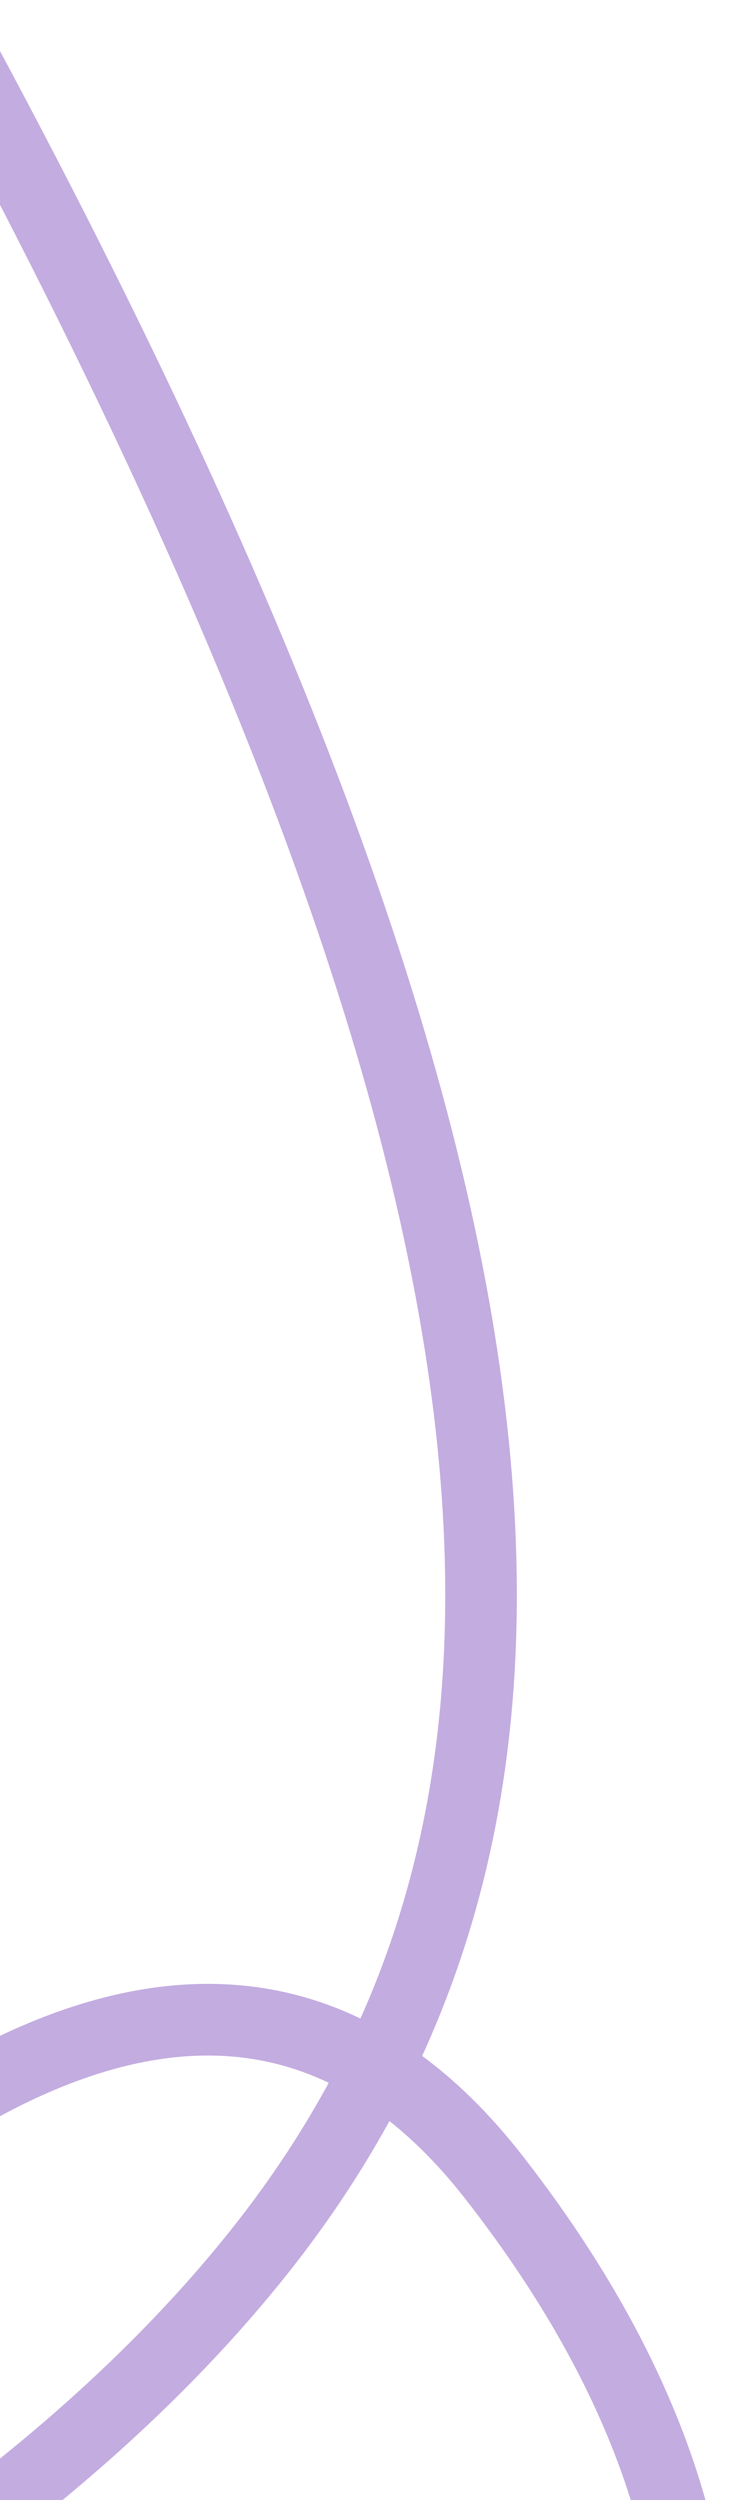
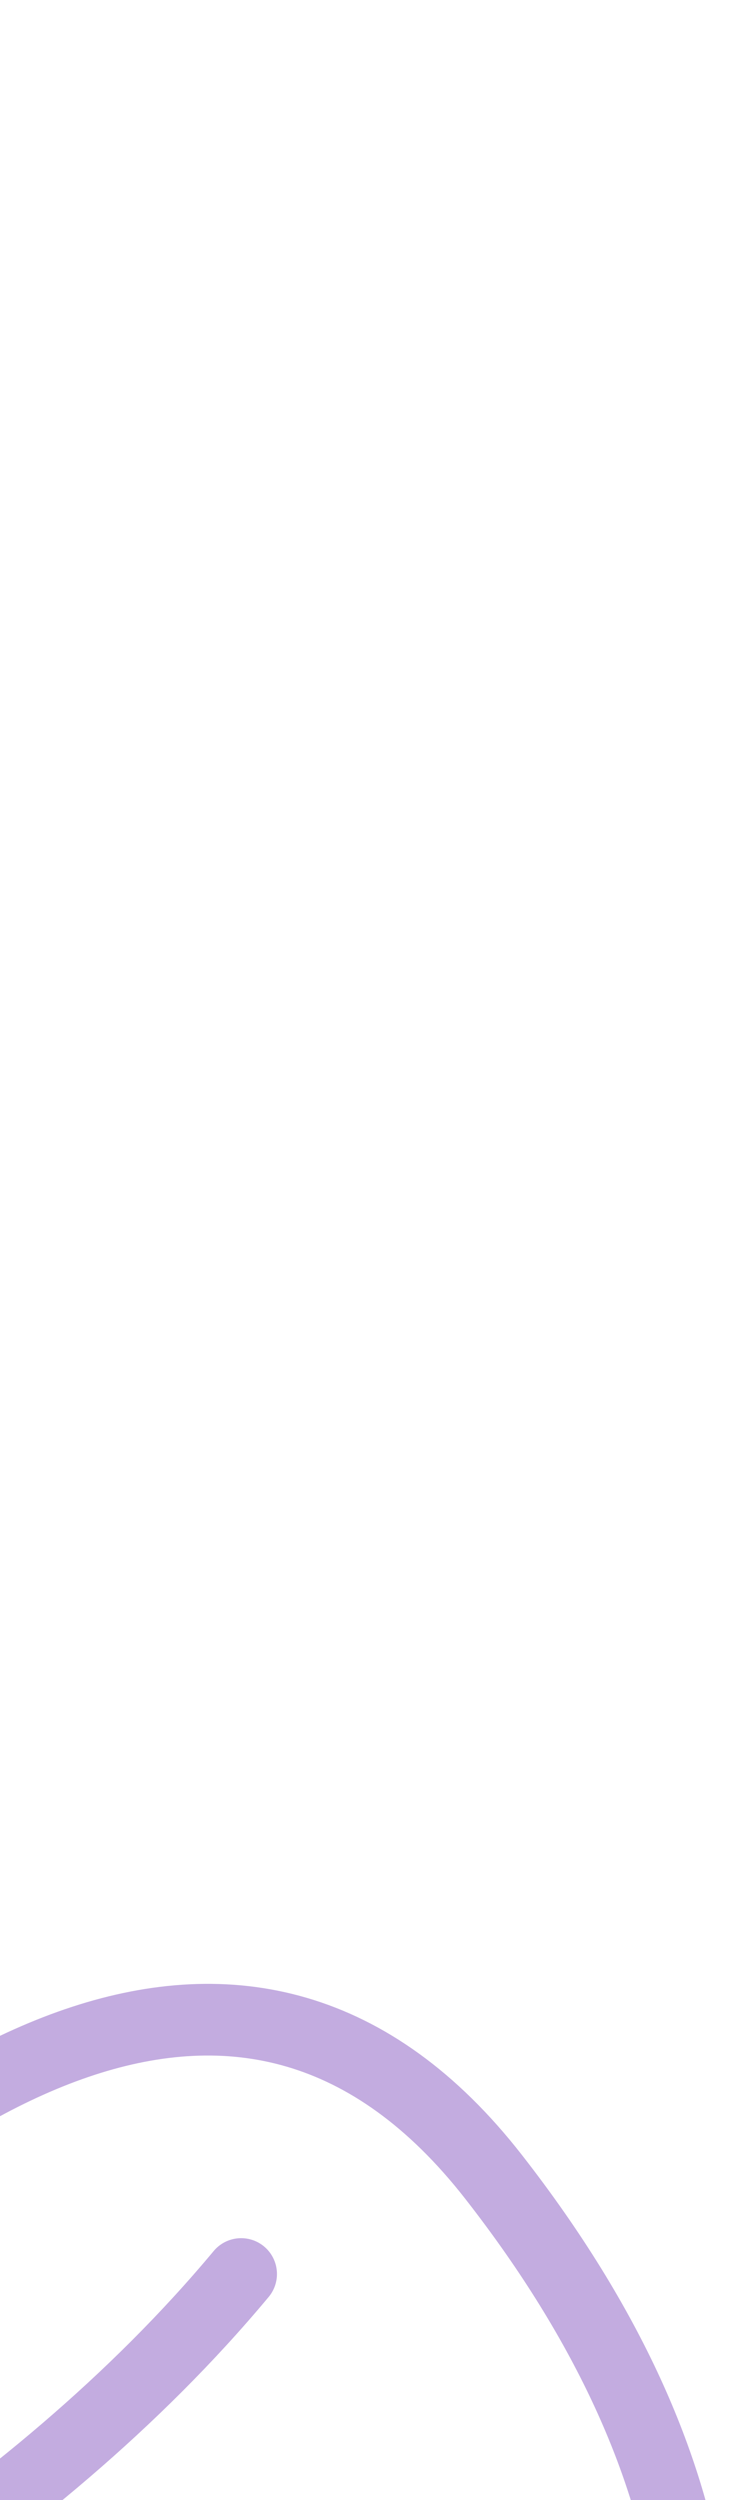
<svg xmlns="http://www.w3.org/2000/svg" width="164" height="558" viewBox="0 0 164 558" fill="none">
-   <path d="M104.7 708.145C104.7 708.145 215.414 620.465 110.274 485.864C55.515 415.76 -17.594 462.517 -75.085 523.424C-112.717 563.292 -74.382 609.953 -28.724 579.606C0.756 560.012 30.114 536.049 53.883 507.553C133.585 412.243 134.031 275.59 -10.902 8.027" stroke="#C3ACE0" stroke-width="16" stroke-miterlimit="10" stroke-linecap="round" />
+   <path d="M104.7 708.145C104.7 708.145 215.414 620.465 110.274 485.864C55.515 415.76 -17.594 462.517 -75.085 523.424C-112.717 563.292 -74.382 609.953 -28.724 579.606C0.756 560.012 30.114 536.049 53.883 507.553" stroke="#C3ACE0" stroke-width="16" stroke-miterlimit="10" stroke-linecap="round" />
</svg>